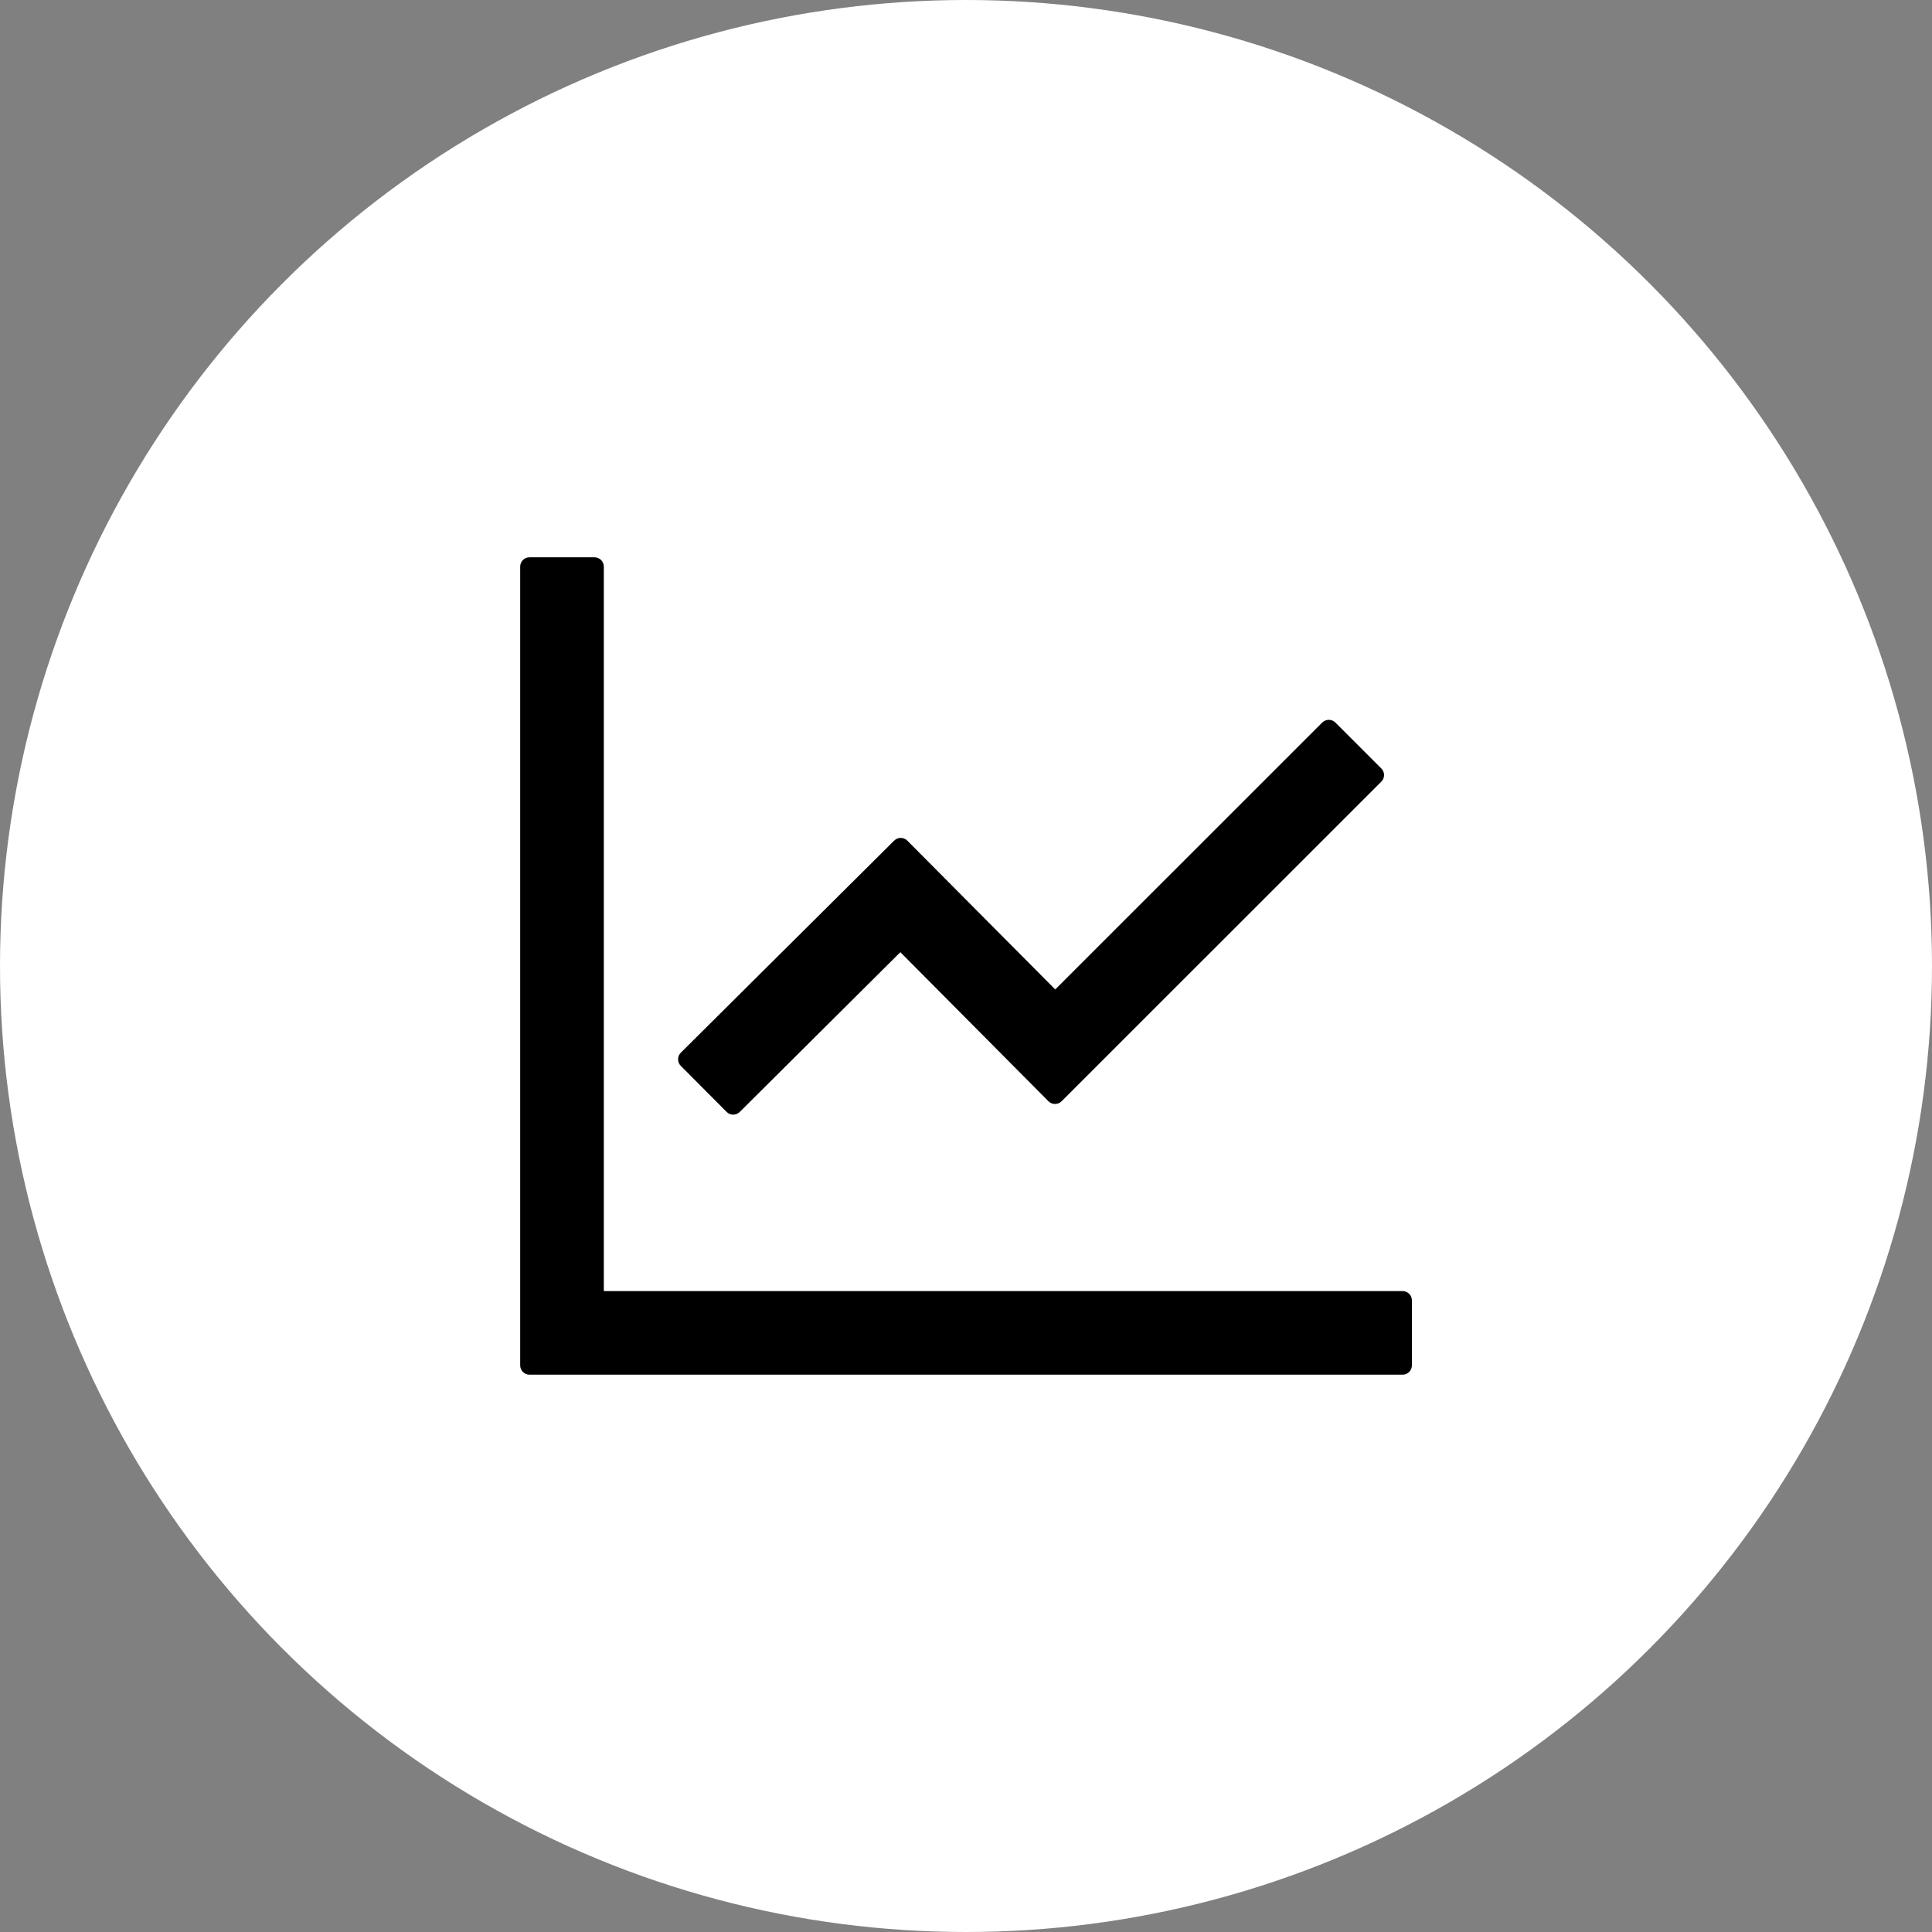
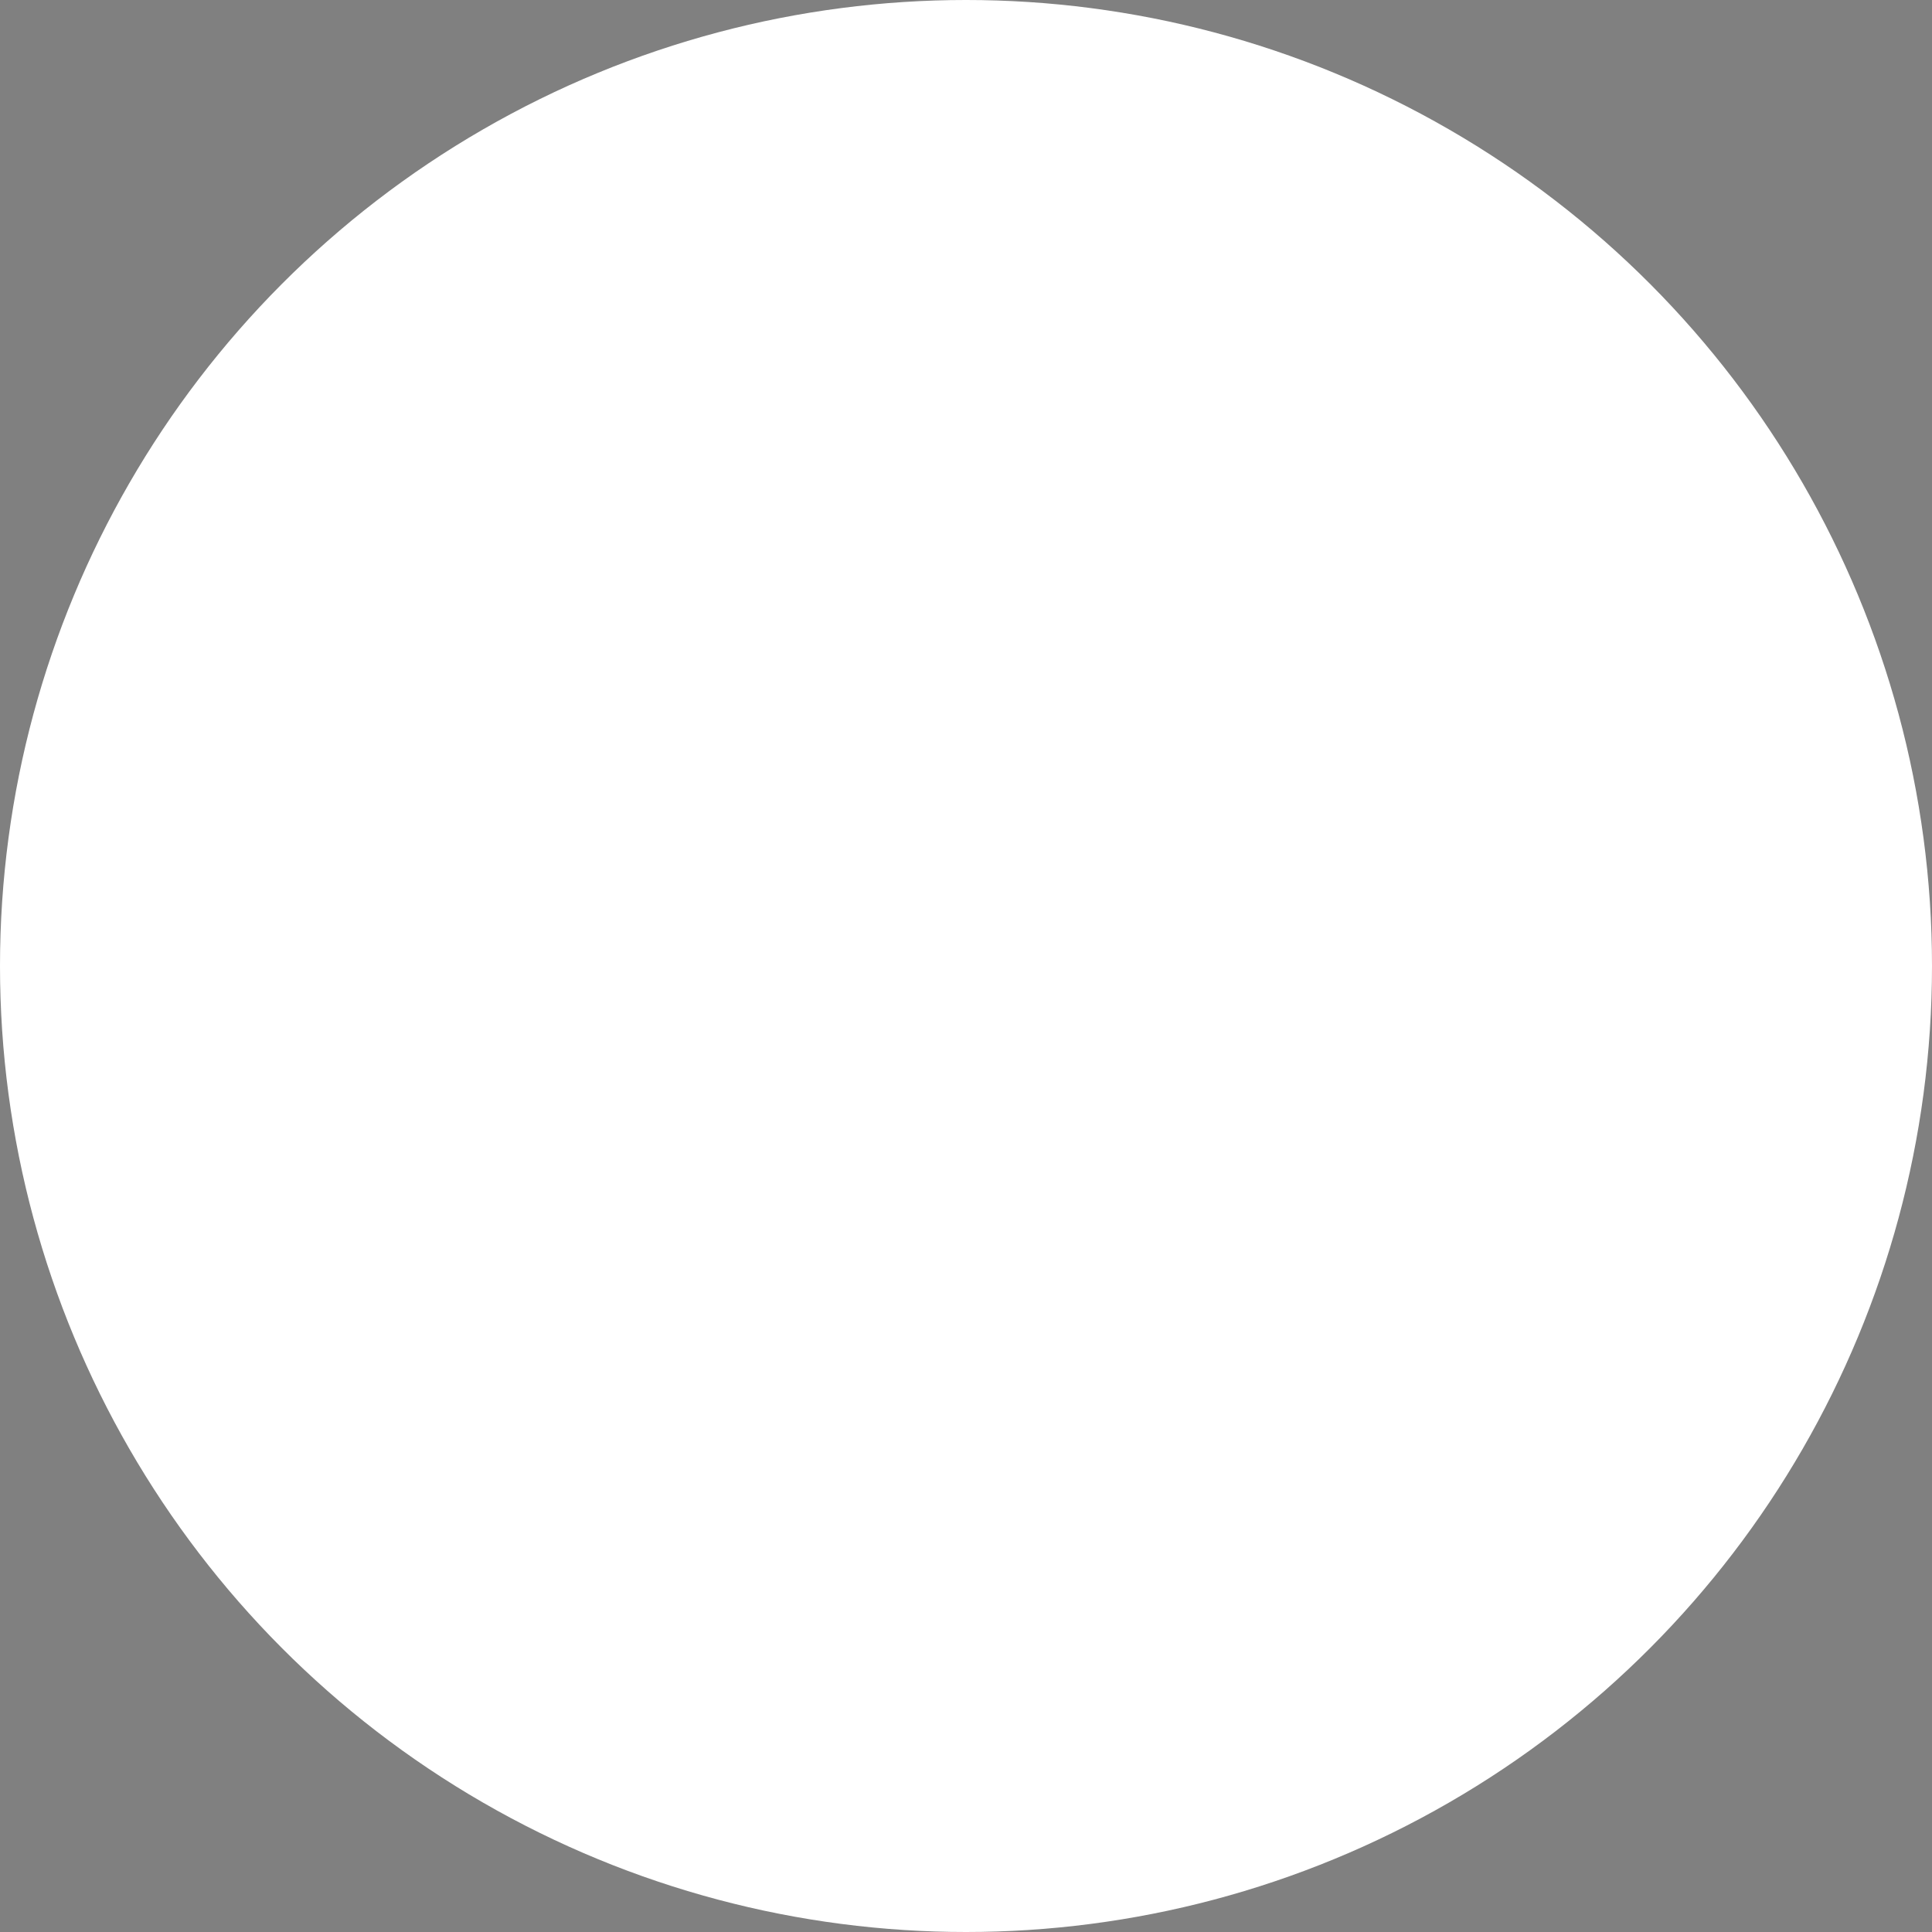
<svg xmlns="http://www.w3.org/2000/svg" width="64" height="64" viewBox="0 0 64 64" fill="none">
  <rect x="0" y="0" width="64" height="64" fill="#808080" stroke="none" />
  <circle cx="32" cy="32" r="32" fill="white" />
-   <path d="M46.463 42.769H20.002V18.769C20.002 18.6 19.863 18.461 19.694 18.461H17.54C17.371 18.461 17.232 18.6 17.232 18.769V45.231C17.232 45.4 17.371 45.538 17.54 45.538H46.463C46.632 45.538 46.771 45.4 46.771 45.231V43.077C46.771 42.908 46.632 42.769 46.463 42.769ZM24.071 36.834C24.19 36.954 24.382 36.954 24.506 36.834L29.825 31.542L34.732 36.481C34.852 36.6 35.048 36.6 35.167 36.481L45.759 25.892C45.879 25.773 45.879 25.577 45.759 25.458L44.236 23.934C44.178 23.877 44.1 23.845 44.019 23.845C43.938 23.845 43.859 23.877 43.802 23.934L34.956 32.777L30.055 27.846C29.998 27.789 29.92 27.757 29.838 27.757C29.757 27.757 29.679 27.789 29.621 27.846L22.552 34.873C22.494 34.931 22.462 35.009 22.462 35.09C22.462 35.172 22.494 35.25 22.552 35.308L24.071 36.834Z" fill="black" />
</svg>